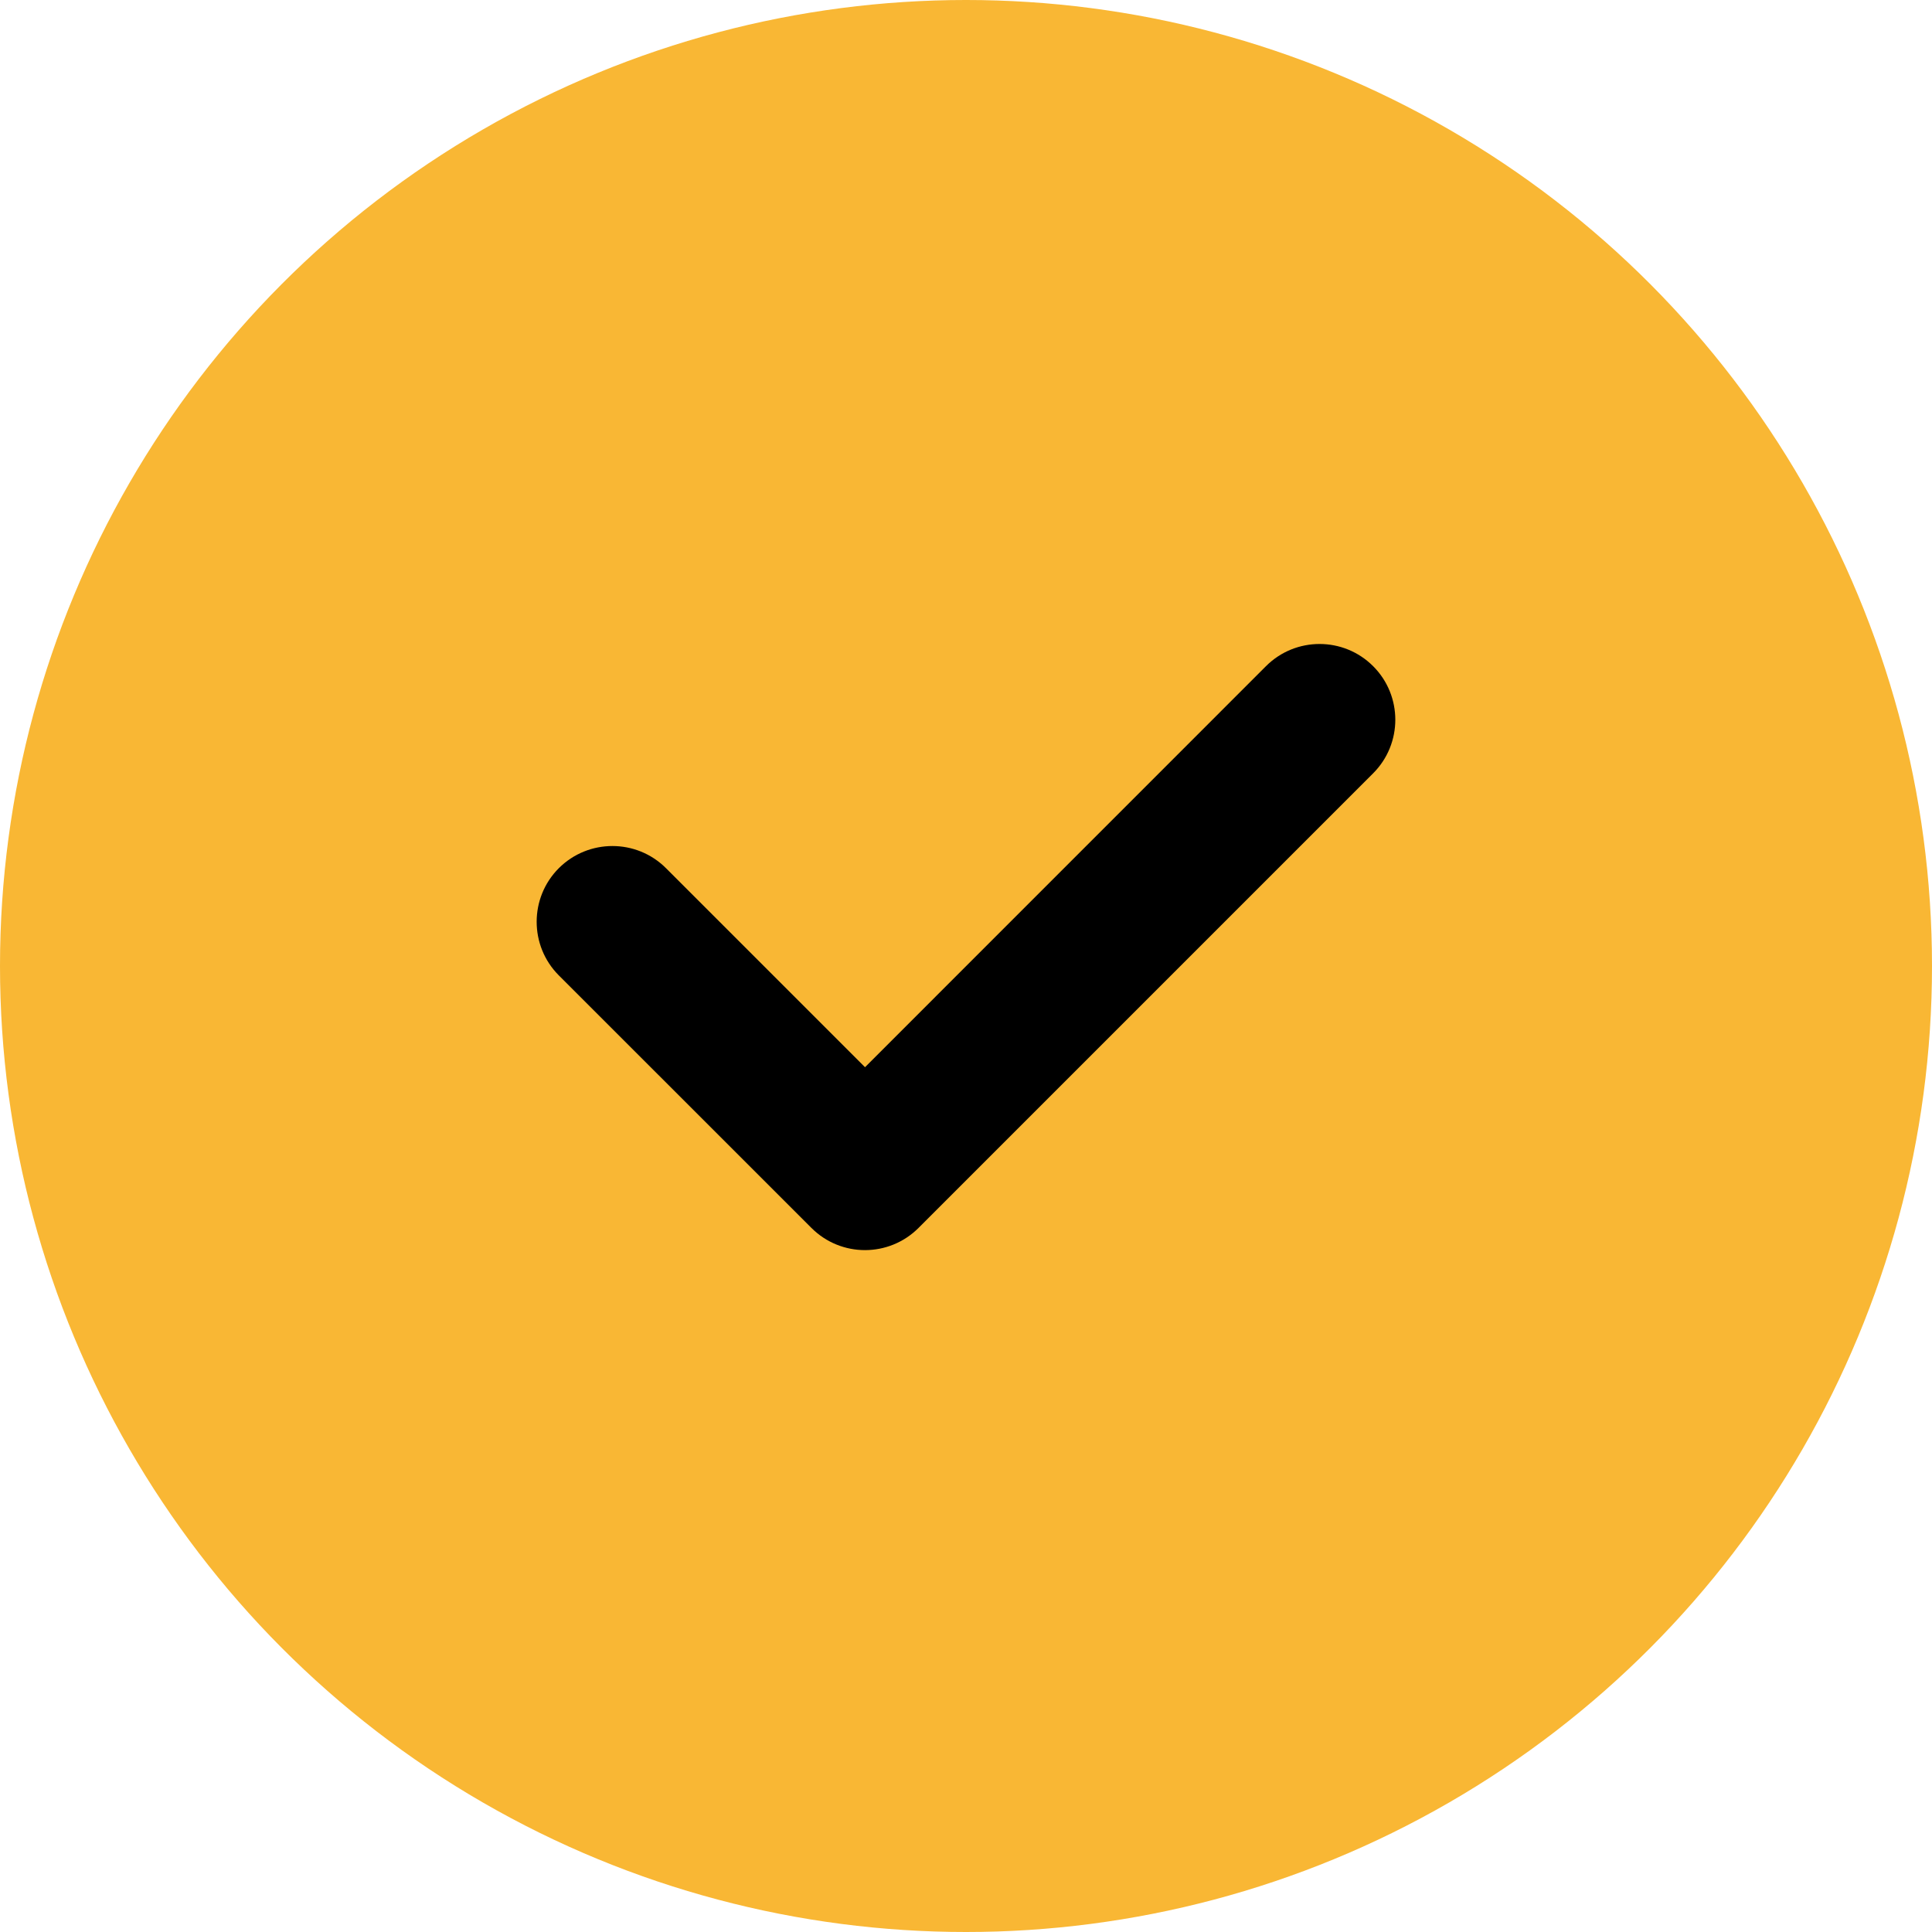
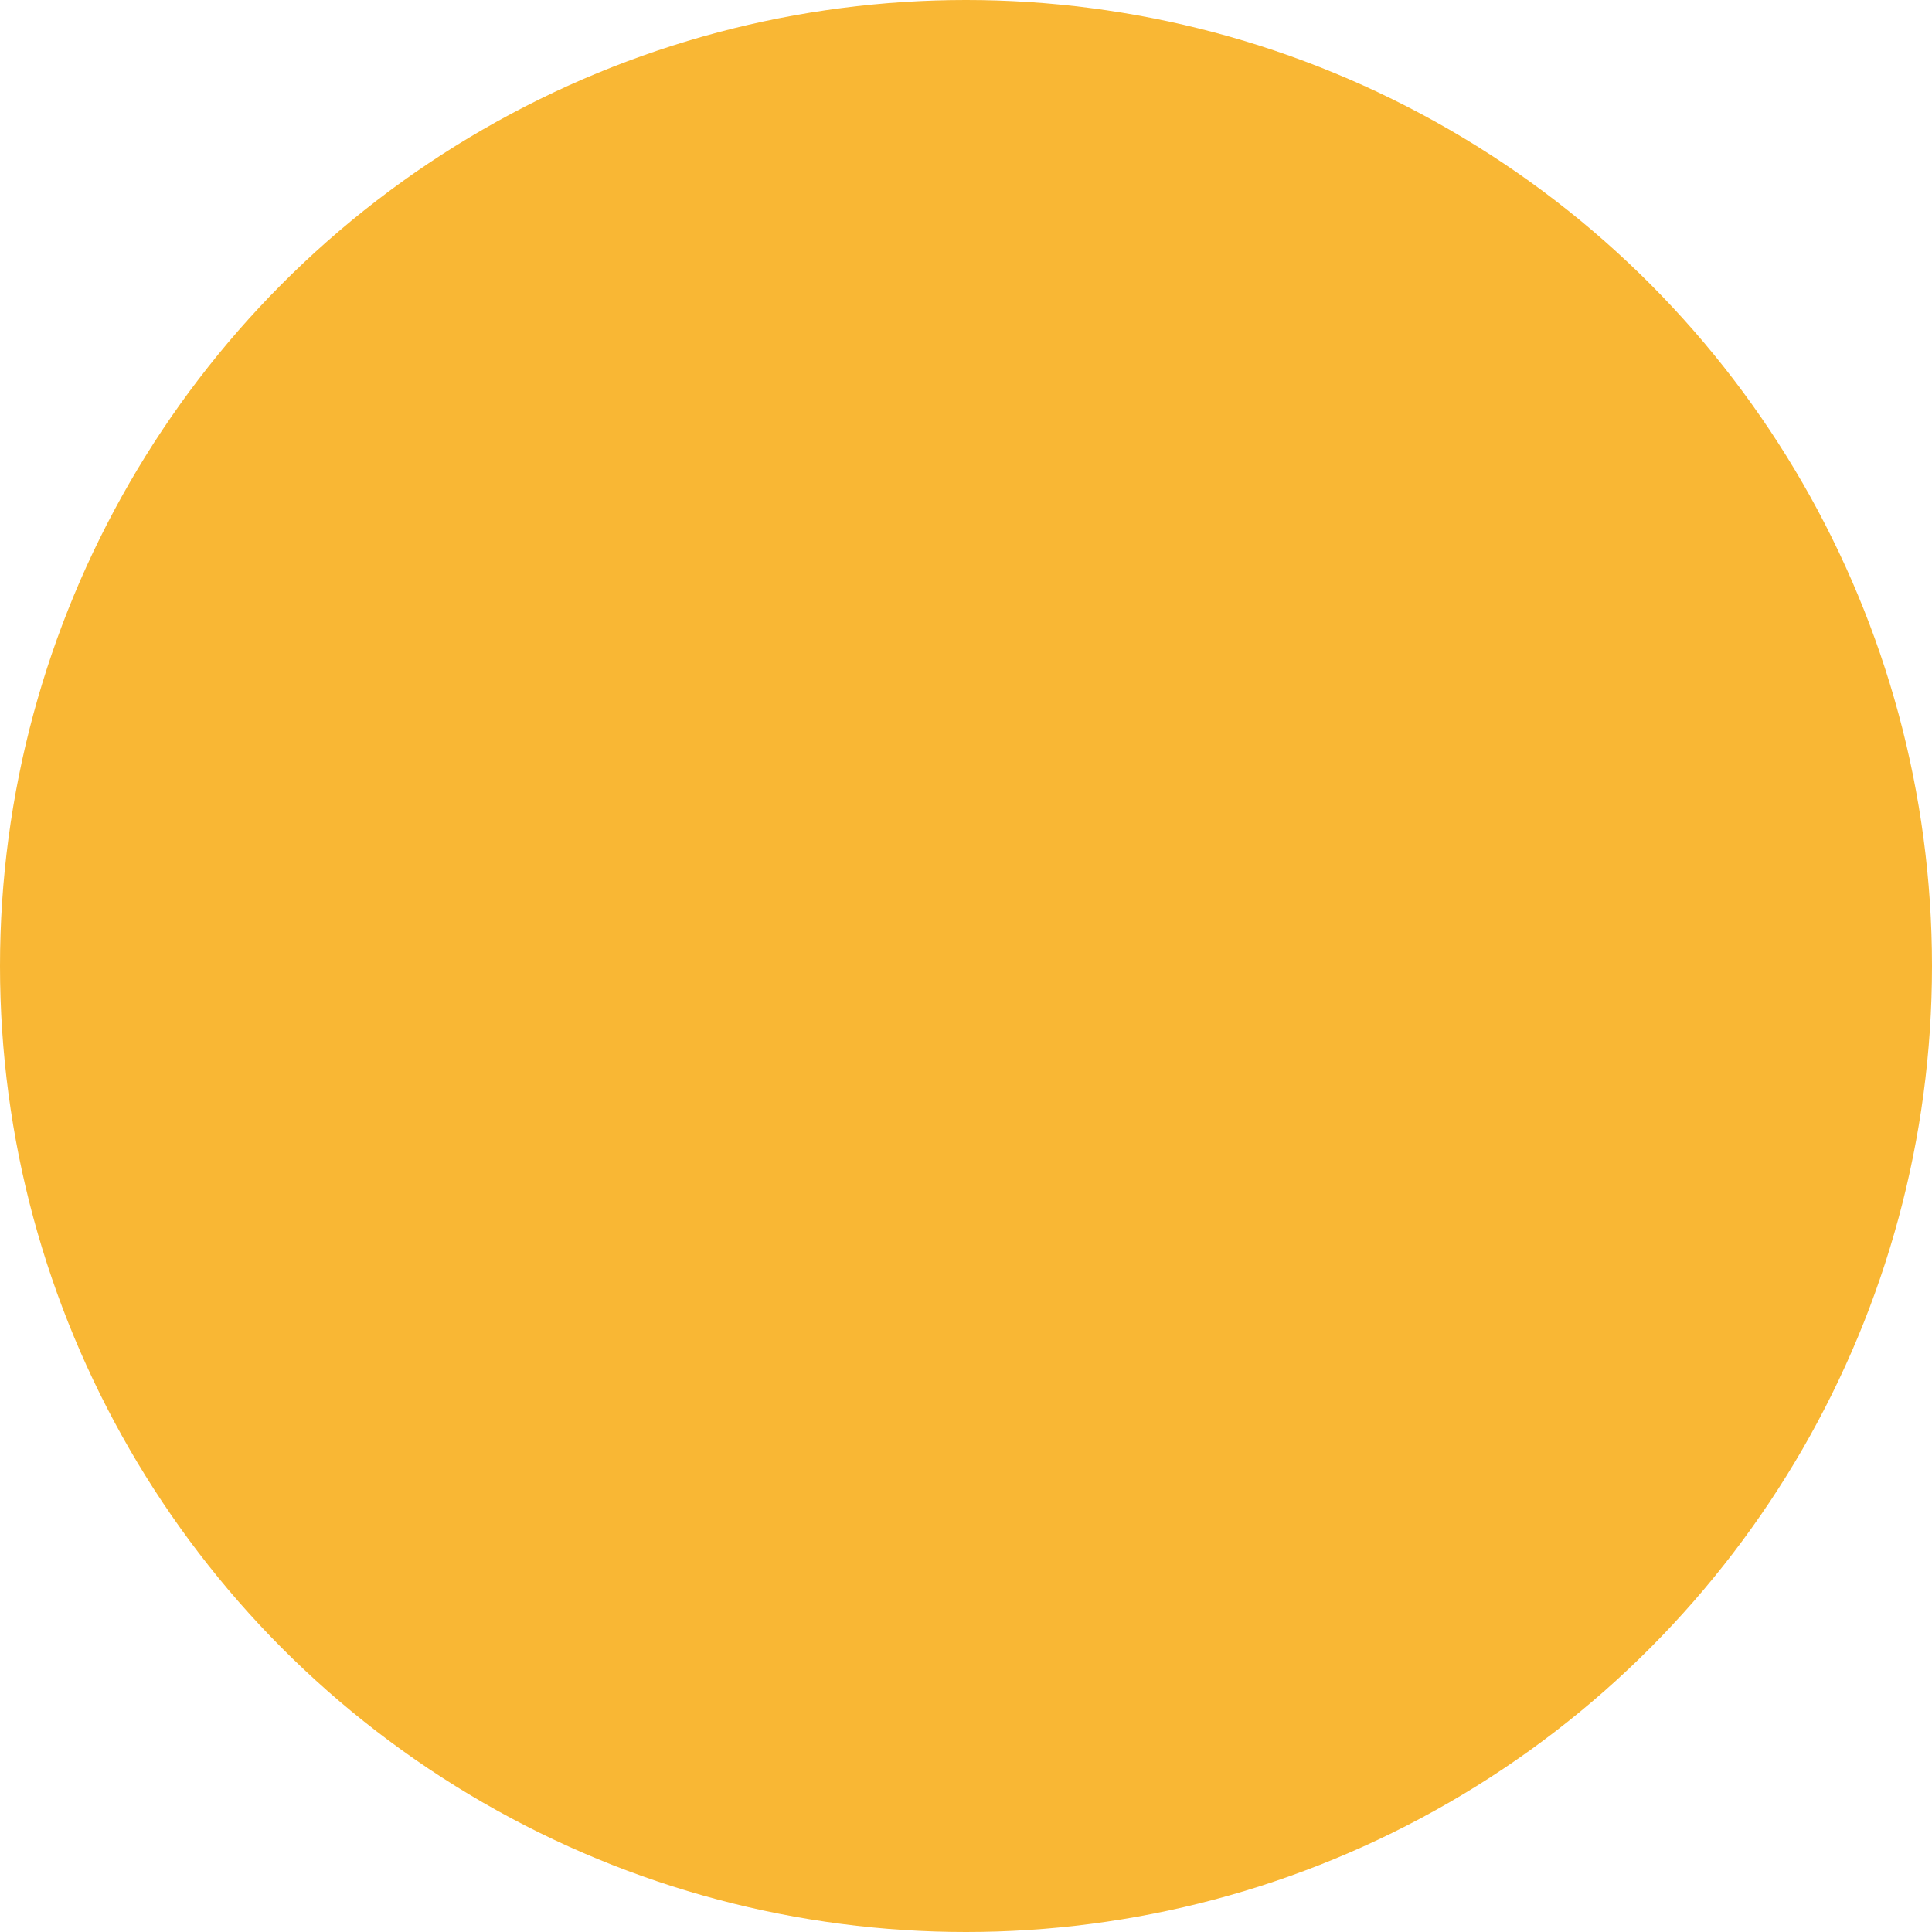
<svg xmlns="http://www.w3.org/2000/svg" width="26" height="26" viewBox="0 0 26 26">
  <g fill="none" fill-rule="evenodd">
    <circle cx="13" cy="13" r="13" fill="#F9B734" />
-     <path fill="#000" fill-rule="nonzero" d="M17.037 8.965c.398-.398 1.044-.398 1.442 0 .398.398.398 1.044 0 1.442l-6.118 6.118c-.398.398-1.043.398-1.441 0l-3.4-3.399c-.397-.398-.397-1.044 0-1.442.399-.398 1.045-.398 1.443 0l2.678 2.678 5.396-5.397z" />
  </g>
</svg>